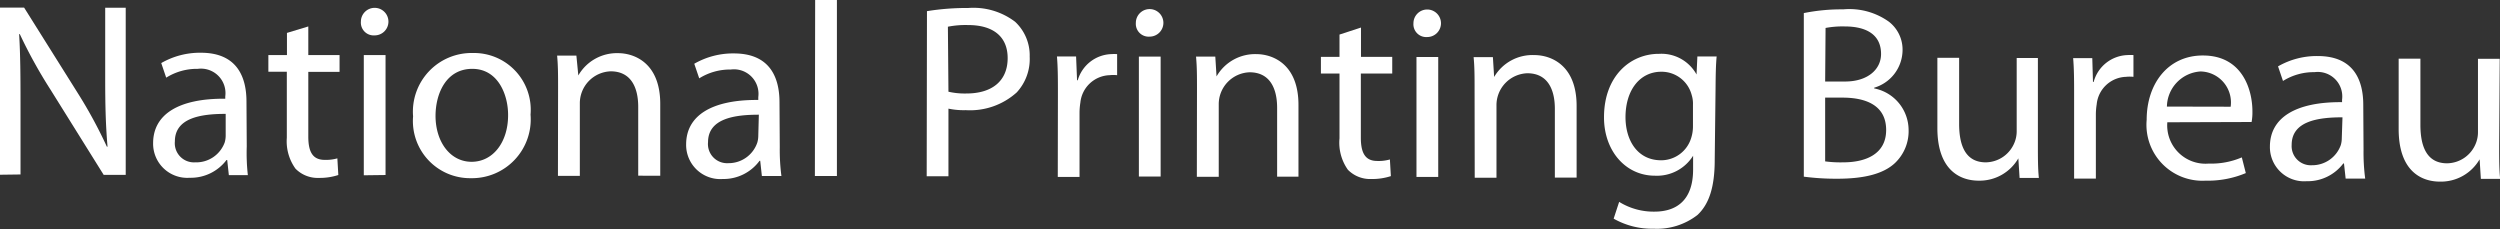
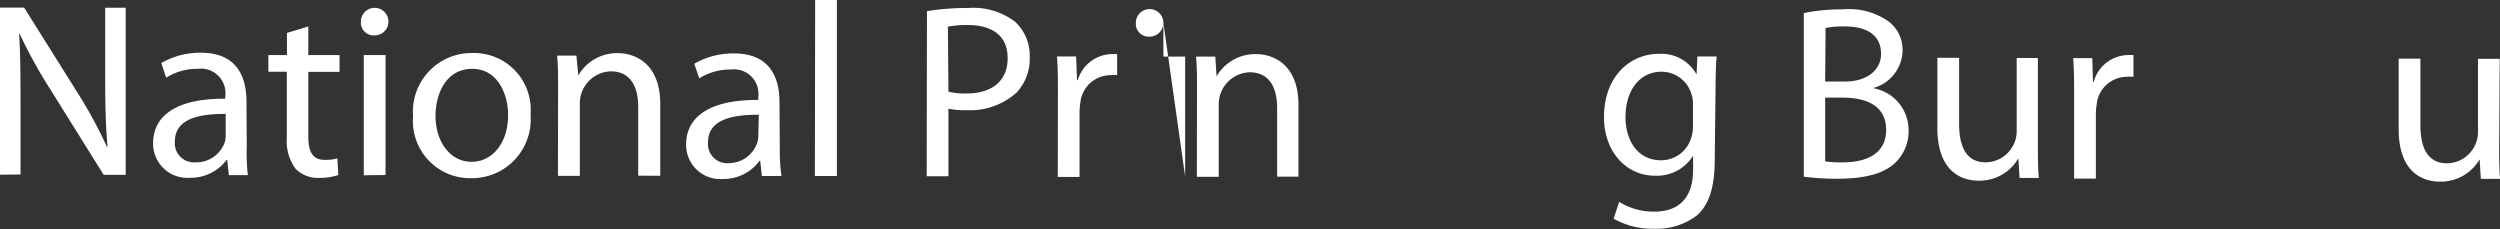
<svg xmlns="http://www.w3.org/2000/svg" viewBox="0 0 181.56 16.65">
  <rect x="0" y="0" width="181.56" height="16.65" fill="#333333" stroke="none" />
  <defs>
    <style>.cls-1{fill:#fff;}</style>
  </defs>
  <title>nav-txt-npb</title>
  <g id="レイヤー_2" data-name="レイヤー 2">
    <g id="footer">
      <path class="cls-1" d="M0,12.69,0,.55H1.75L5.61,6.7a34,34,0,0,1,2.15,3.95l.05,0c-.14-1.62-.17-3.1-.17-5V.56H9.13l0,12.14H7.53L3.68,6.53A35.25,35.25,0,0,1,1.44,2.48l-.05,0c.09,1.53.1,3,.1,5v5.19Z" />
      <path class="cls-1" d="M17.92,10.63A14.54,14.54,0,0,0,18,12.72H16.62l-.12-1.1h-.05a3.25,3.25,0,0,1-2.67,1.29,2.48,2.48,0,0,1-2.66-2.51c0-2.11,1.88-3.26,5.24-3.23V7a1.78,1.78,0,0,0-2-2,4.2,4.2,0,0,0-2.29.64l-.36-1.06a5.64,5.64,0,0,1,2.88-.75c2.67,0,3.31,1.82,3.31,3.55ZM16.39,8.27c-1.73,0-3.69.26-3.69,2a1.39,1.39,0,0,0,1.47,1.52,2.2,2.2,0,0,0,2.15-1.45,1.8,1.8,0,0,0,.07-.5Z" />
      <path class="cls-1" d="M22.39,1.92V4h2.27V5.22H22.39v4.7c0,1.08.3,1.69,1.19,1.69a3,3,0,0,0,.92-.11l.07,1.21a4.32,4.32,0,0,1-1.4.21,2.26,2.26,0,0,1-1.71-.67A3.4,3.4,0,0,1,20.83,10V5.21H19.49V4h1.35V2.39Z" />
      <path class="cls-1" d="M28.21,1.57a1,1,0,0,1-1,1,.93.93,0,0,1-1-1,1,1,0,0,1,1-1A1,1,0,0,1,28.21,1.57ZM26.42,12.73V4H28v8.71Z" />
      <path class="cls-1" d="M38.53,8.32a4.27,4.27,0,0,1-4.35,4.62A4.15,4.15,0,0,1,30,8.45a4.26,4.26,0,0,1,4.33-4.6A4.12,4.12,0,0,1,38.53,8.32Zm-6.9.08c0,1.91,1.07,3.35,2.62,3.35s2.65-1.42,2.65-3.38C36.91,6.9,36.18,5,34.3,5S31.64,6.76,31.63,8.4Z" />
      <path class="cls-1" d="M40.53,6.4c0-.92,0-1.64-.07-2.36h1.4L42,5.48h0a3.23,3.23,0,0,1,2.88-1.62c1.21,0,3.08.73,3.07,3.71v5.19H46.35v-5c0-1.4-.52-2.58-2-2.58a2.32,2.32,0,0,0-2.24,2.35v5.24H40.52Z" />
      <path class="cls-1" d="M56.63,10.69a14.61,14.61,0,0,0,.12,2.09H55.33l-.12-1.1h-.05A3.25,3.25,0,0,1,52.49,13a2.48,2.48,0,0,1-2.66-2.51c0-2.11,1.88-3.26,5.24-3.23V7.05a1.78,1.78,0,0,0-2-2,4.2,4.2,0,0,0-2.29.64l-.36-1.06a5.64,5.64,0,0,1,2.88-.75c2.67,0,3.31,1.82,3.31,3.55ZM55.11,8.33c-1.73,0-3.69.26-3.69,2a1.39,1.39,0,0,0,1.47,1.52A2.2,2.2,0,0,0,55,10.35a1.79,1.79,0,0,0,.07-.5Z" />
      <path class="cls-1" d="M59.2,0h1.58l0,12.78H59.18Z" />
      <path class="cls-1" d="M67.32.81a18.15,18.15,0,0,1,3-.23,5,5,0,0,1,3.4,1,3.33,3.33,0,0,1,1.06,2.54,3.57,3.57,0,0,1-.94,2.59A5.06,5.06,0,0,1,70.14,8a5.39,5.39,0,0,1-1.26-.11V12.8H67.3Zm1.56,5.85a5.25,5.25,0,0,0,1.3.13c1.89,0,3-.93,3-2.57s-1.15-2.4-2.86-2.4a6.59,6.59,0,0,0-1.48.12Z" />
      <path class="cls-1" d="M76.83,6.82c0-1,0-1.91-.07-2.72h1.39l.07,1.73h.05a2.63,2.63,0,0,1,2.43-1.9,3.3,3.3,0,0,1,.43,0V5.46a2.48,2.48,0,0,0-.54,0,2.21,2.21,0,0,0-2.13,2,4.72,4.72,0,0,0-.06.74v4.65H76.82Z" />
-       <path class="cls-1" d="M84.49,1.66a1,1,0,0,1-1,1,.93.93,0,0,1-1-1,1,1,0,0,1,1-1A1,1,0,0,1,84.49,1.66ZM82.71,12.82V4.11h1.58v8.71Z" />
+       <path class="cls-1" d="M84.49,1.66a1,1,0,0,1-1,1,.93.93,0,0,1-1-1,1,1,0,0,1,1-1A1,1,0,0,1,84.49,1.66ZV4.11h1.58v8.71Z" />
      <path class="cls-1" d="M86.93,6.47c0-.92,0-1.64-.07-2.36h1.4l.09,1.44h0a3.23,3.23,0,0,1,2.88-1.62c1.21,0,3.08.73,3.07,3.71v5.19H92.75v-5c0-1.4-.52-2.58-2-2.58a2.32,2.32,0,0,0-2.24,2.35v5.24H86.92Z" />
-       <path class="cls-1" d="M98.84,2V4.13h2.27V5.34H98.83V10c0,1.08.3,1.69,1.19,1.69a3,3,0,0,0,.92-.11l.07,1.21a4.33,4.33,0,0,1-1.41.21,2.26,2.26,0,0,1-1.71-.67,3.4,3.4,0,0,1-.61-2.29V5.34H95.93V4.13h1.35V2.51Z" />
-       <path class="cls-1" d="M104.65,1.69a1,1,0,0,1-1,1,.93.93,0,0,1-1-1,1,1,0,0,1,1-1A1,1,0,0,1,104.65,1.69Zm-1.78,11.16V4.14h1.58v8.71Z" />
-       <path class="cls-1" d="M107.09,6.51c0-.92,0-1.64-.07-2.36h1.4l.09,1.44h0A3.23,3.23,0,0,1,111.43,4c1.21,0,3.08.73,3.07,3.71v5.19h-1.58v-5c0-1.4-.52-2.58-2-2.58a2.32,2.32,0,0,0-2.24,2.35v5.24h-1.58Z" />
      <path class="cls-1" d="M124.53,11.61c0,2-.42,3.22-1.25,4a4.79,4.79,0,0,1-3.19,1,5.62,5.62,0,0,1-2.9-.73l.4-1.22a4.74,4.74,0,0,0,2.56.71c1.62,0,2.81-.84,2.81-3.06v-1h0a3.09,3.09,0,0,1-2.77,1.45c-2.16,0-3.71-1.84-3.7-4.25,0-3,1.93-4.61,4-4.6a2.91,2.91,0,0,1,2.72,1.5h0l.06-1.31h1.4c-.06.61-.07,1.33-.08,2.38Zm-1.58-4a2.1,2.1,0,0,0-.09-.7,2.26,2.26,0,0,0-2.21-1.7c-1.51,0-2.59,1.27-2.6,3.29,0,1.71.88,3.13,2.57,3.14a2.28,2.28,0,0,0,2.2-1.62,2.76,2.76,0,0,0,.13-.85Z" />
      <path class="cls-1" d="M131,.95a13.79,13.79,0,0,1,2.86-.27,4.93,4.93,0,0,1,3.31.89,2.56,2.56,0,0,1,1,2.14,2.87,2.87,0,0,1-2.06,2.66v.05a3.09,3.09,0,0,1,2.5,3,3.19,3.19,0,0,1-1,2.43c-.83.77-2.2,1.13-4.18,1.13a18.28,18.28,0,0,1-2.43-.15Zm1.55,10.77a8.43,8.43,0,0,0,1.31.07c1.62,0,3.12-.59,3.12-2.35s-1.42-2.34-3.13-2.35h-1.3Zm0-5.8H134c1.64,0,2.61-.88,2.61-2,0-1.4-1.06-2-2.64-2a6.7,6.7,0,0,0-1.39.11Z" />
      <path class="cls-1" d="M148,10.53c0,.92,0,1.71.07,2.39h-1.4l-.09-1.42h0a3.25,3.25,0,0,1-2.88,1.62c-1.37,0-3-.78-3-3.82V4.2h1.58V9c0,1.66.52,2.79,1.94,2.79a2.28,2.28,0,0,0,2.09-1.46,2.17,2.17,0,0,0,.15-.81V4.21H148Z" />
      <path class="cls-1" d="M150.63,6.94c0-1,0-1.91-.07-2.72h1.39L152,5.95h.05A2.63,2.63,0,0,1,154.51,4a3.3,3.3,0,0,1,.43,0V5.58a2.48,2.48,0,0,0-.54,0,2.21,2.21,0,0,0-2.13,2,4.72,4.72,0,0,0-.06.74v4.65h-1.58Z" />
-       <path class="cls-1" d="M157.4,8.88a2.78,2.78,0,0,0,3,3,5.66,5.66,0,0,0,2.41-.45l.29,1.14a7.11,7.11,0,0,1-2.92.55,4.06,4.06,0,0,1-4.28-4.42c0-2.63,1.56-4.68,4.09-4.67,2.86,0,3.6,2.49,3.59,4.09a3.83,3.83,0,0,1-.06.74ZM162,7.75a2.25,2.25,0,0,0-2.19-2.56,2.6,2.6,0,0,0-2.44,2.55Z" />
-       <path class="cls-1" d="M171.65,10.88a14.62,14.62,0,0,0,.12,2.09h-1.42l-.12-1.1h-.05a3.24,3.24,0,0,1-2.67,1.29,2.48,2.48,0,0,1-2.66-2.51c0-2.11,1.88-3.26,5.24-3.23V7.24a1.78,1.78,0,0,0-2-2,4.21,4.21,0,0,0-2.29.64l-.36-1.06a5.64,5.64,0,0,1,2.88-.75c2.67,0,3.31,1.82,3.31,3.55Zm-1.53-2.36c-1.73,0-3.69.26-3.69,2A1.39,1.39,0,0,0,167.9,12,2.2,2.2,0,0,0,170,10.53a1.79,1.79,0,0,0,.07-.5Z" />
      <path class="cls-1" d="M181.5,10.59c0,.92,0,1.71.07,2.4h-1.4l-.09-1.42h0a3.25,3.25,0,0,1-2.88,1.62c-1.37,0-3-.78-3-3.82V4.26h1.58V9.07c0,1.66.52,2.79,1.94,2.79a2.28,2.28,0,0,0,2.09-1.46,2.17,2.17,0,0,0,.15-.81V4.27h1.58Z" />
    </g>
  </g>
</svg>